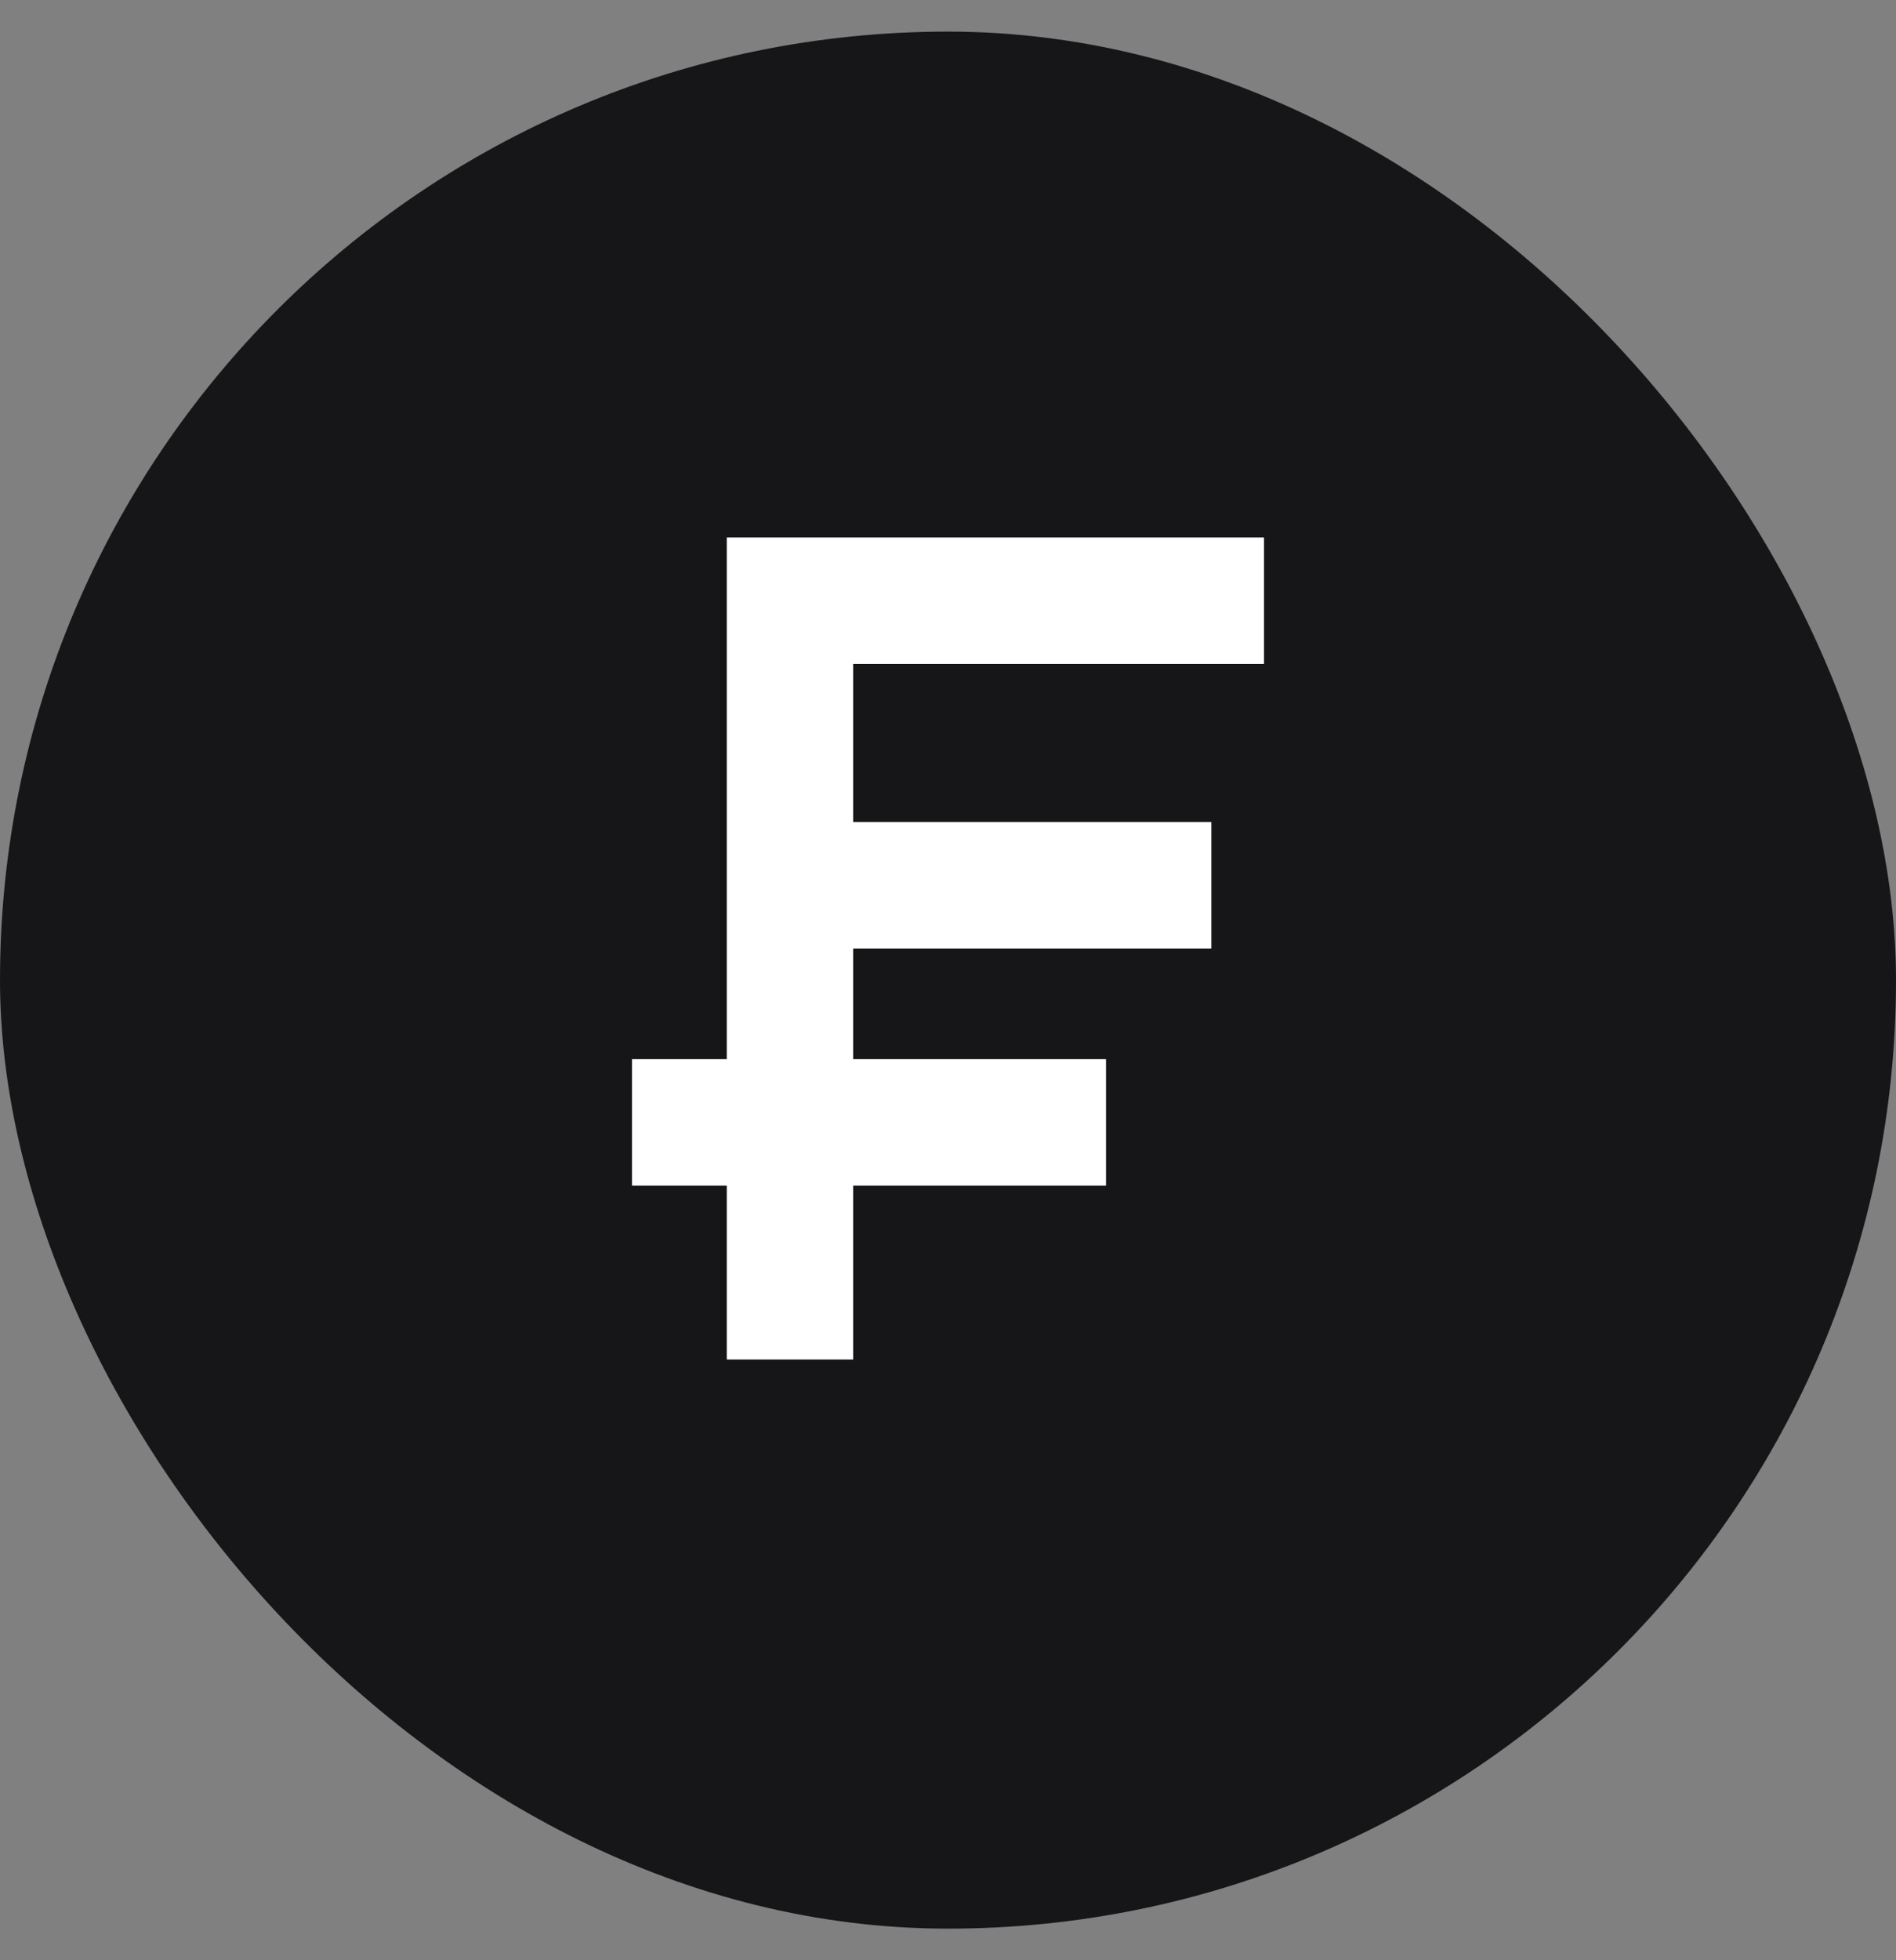
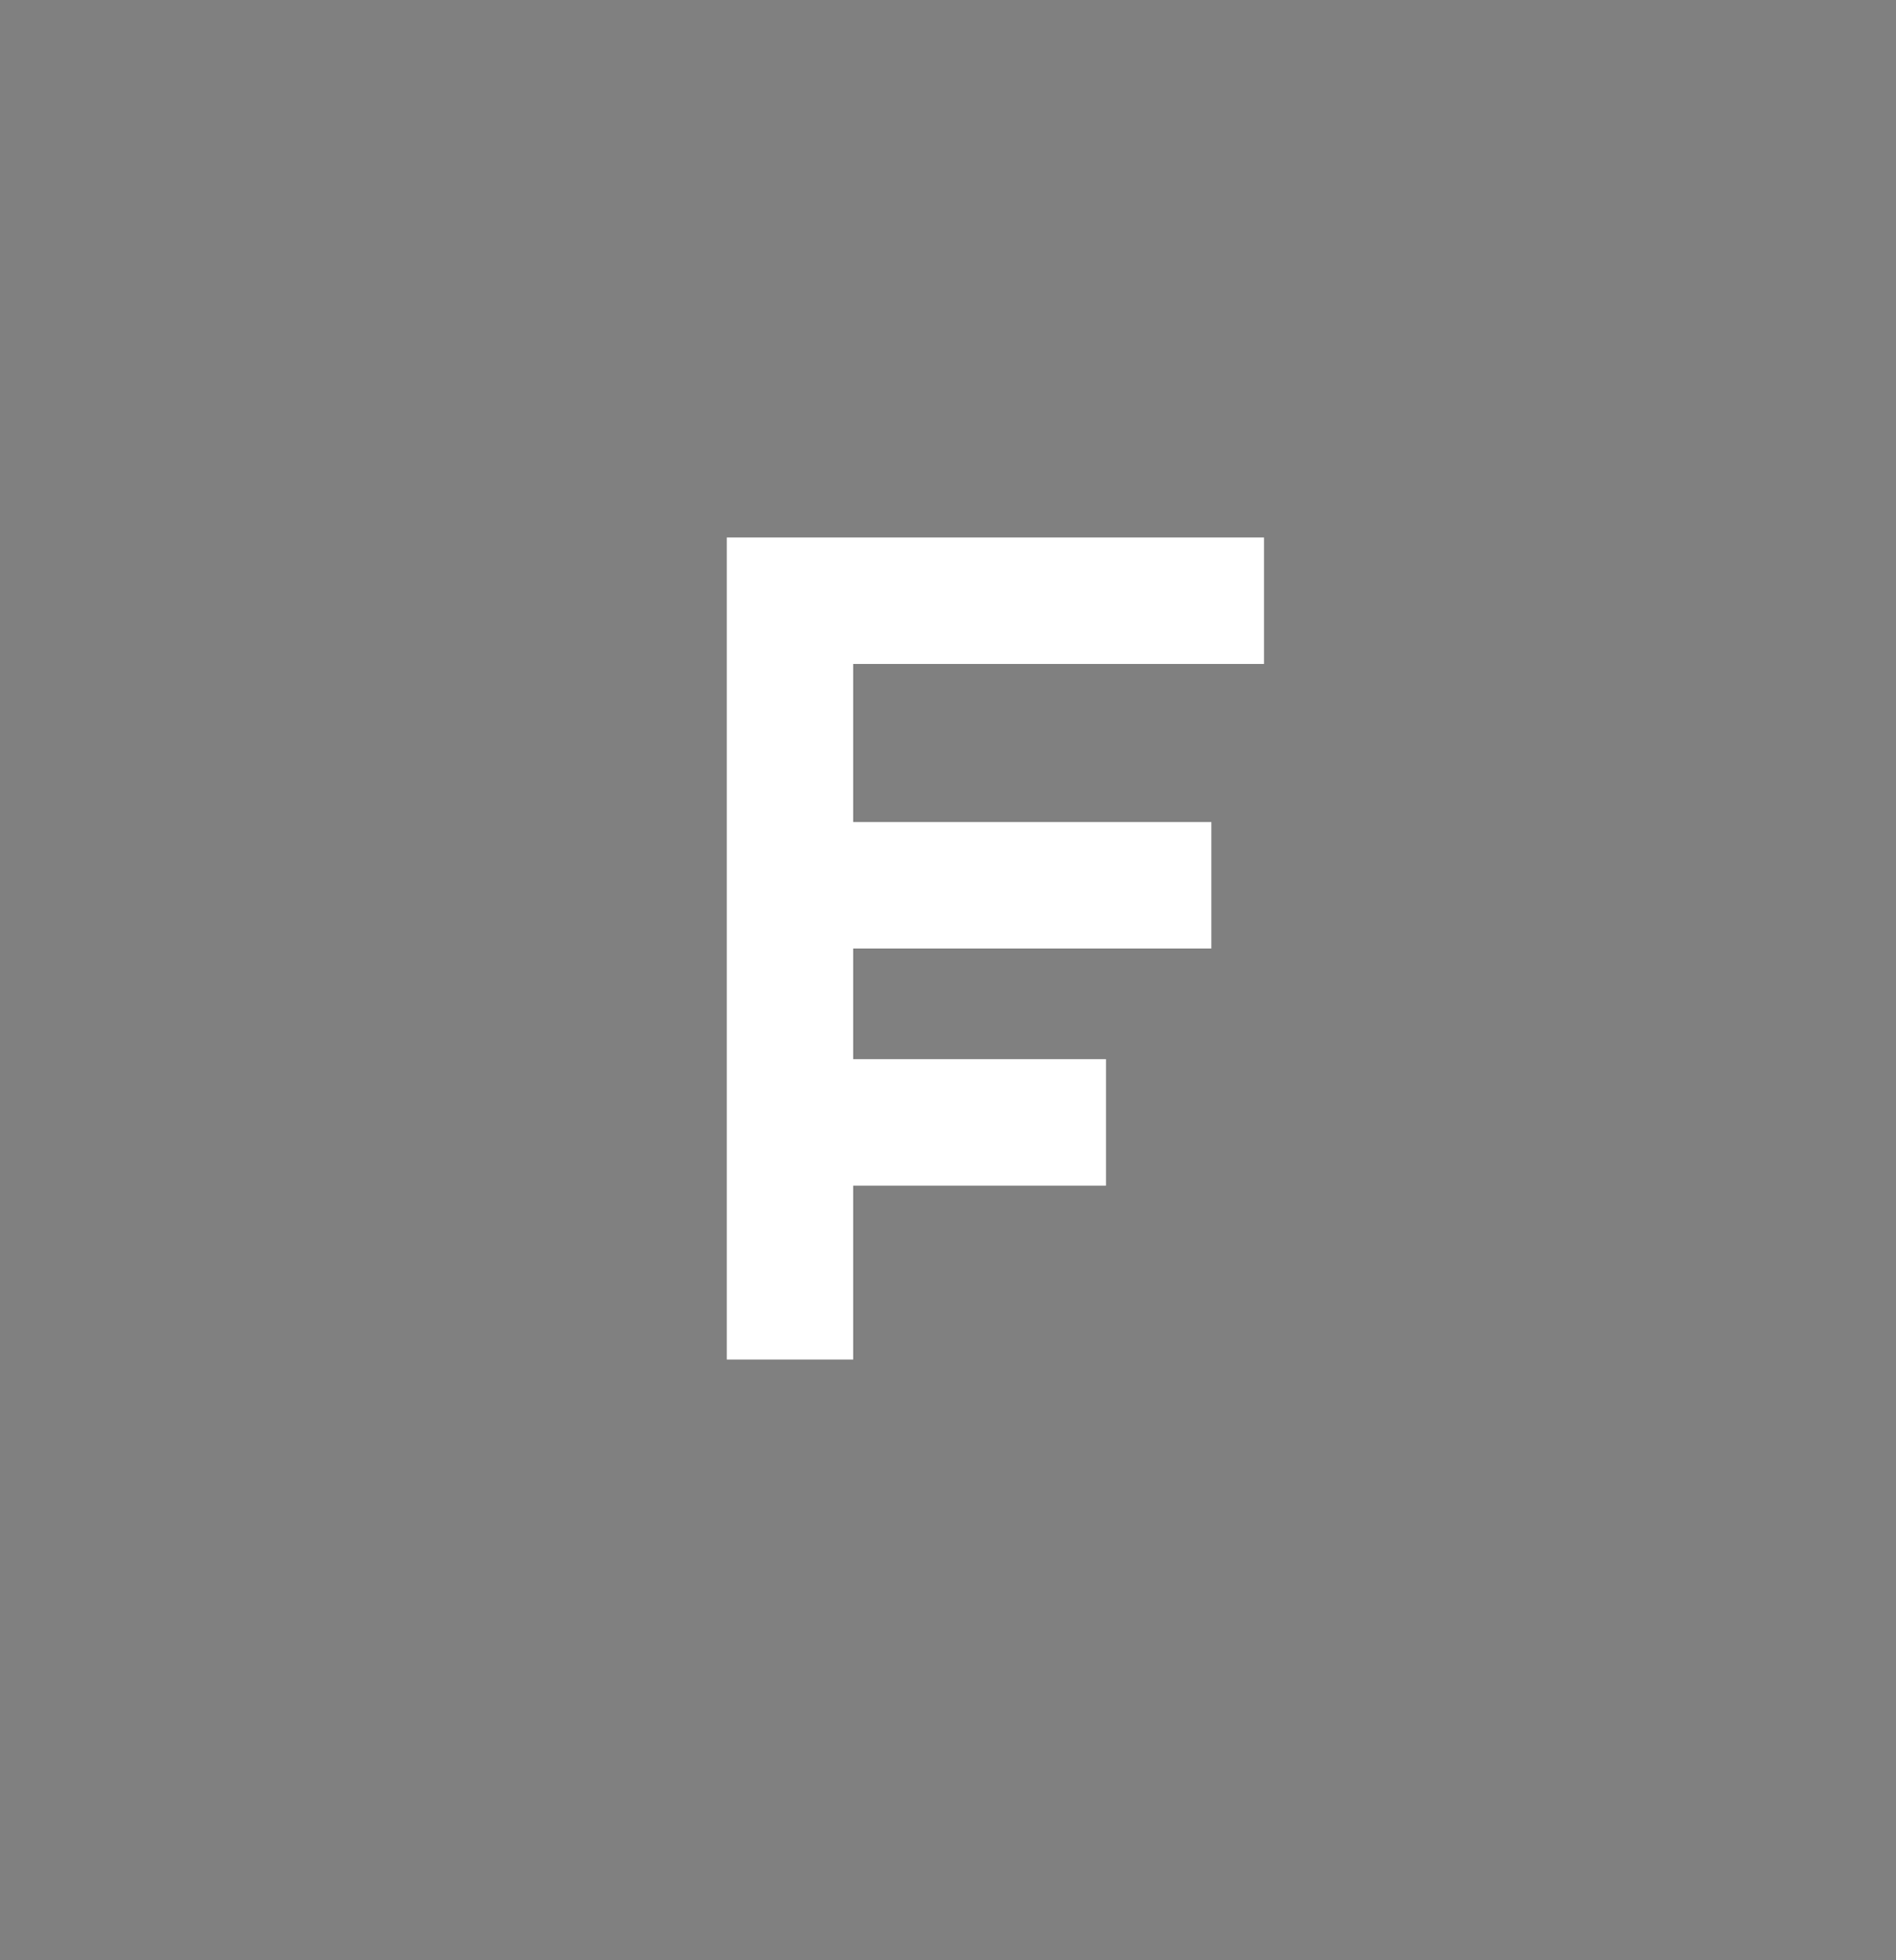
<svg xmlns="http://www.w3.org/2000/svg" width="30" height="31" viewBox="0 0 30 31" fill="none">
  <rect x="0" y="0" width="30" height="31" fill="#808080" stroke="none" />
-   <rect y="0.5" width="30" height="30" rx="15" fill="#161618" />
-   <path d="M12.5 21.5V17.75M20 9.5H12.5V14M12.5 14H19.167M12.5 14V17.75M12.5 17.75H10M12.5 17.75H17.5" stroke="white" stroke-width="2" />
+   <path d="M12.5 21.5V17.75M20 9.5H12.5V14M12.5 14H19.167M12.5 14V17.75M12.5 17.75M12.5 17.75H17.5" stroke="white" stroke-width="2" />
</svg>